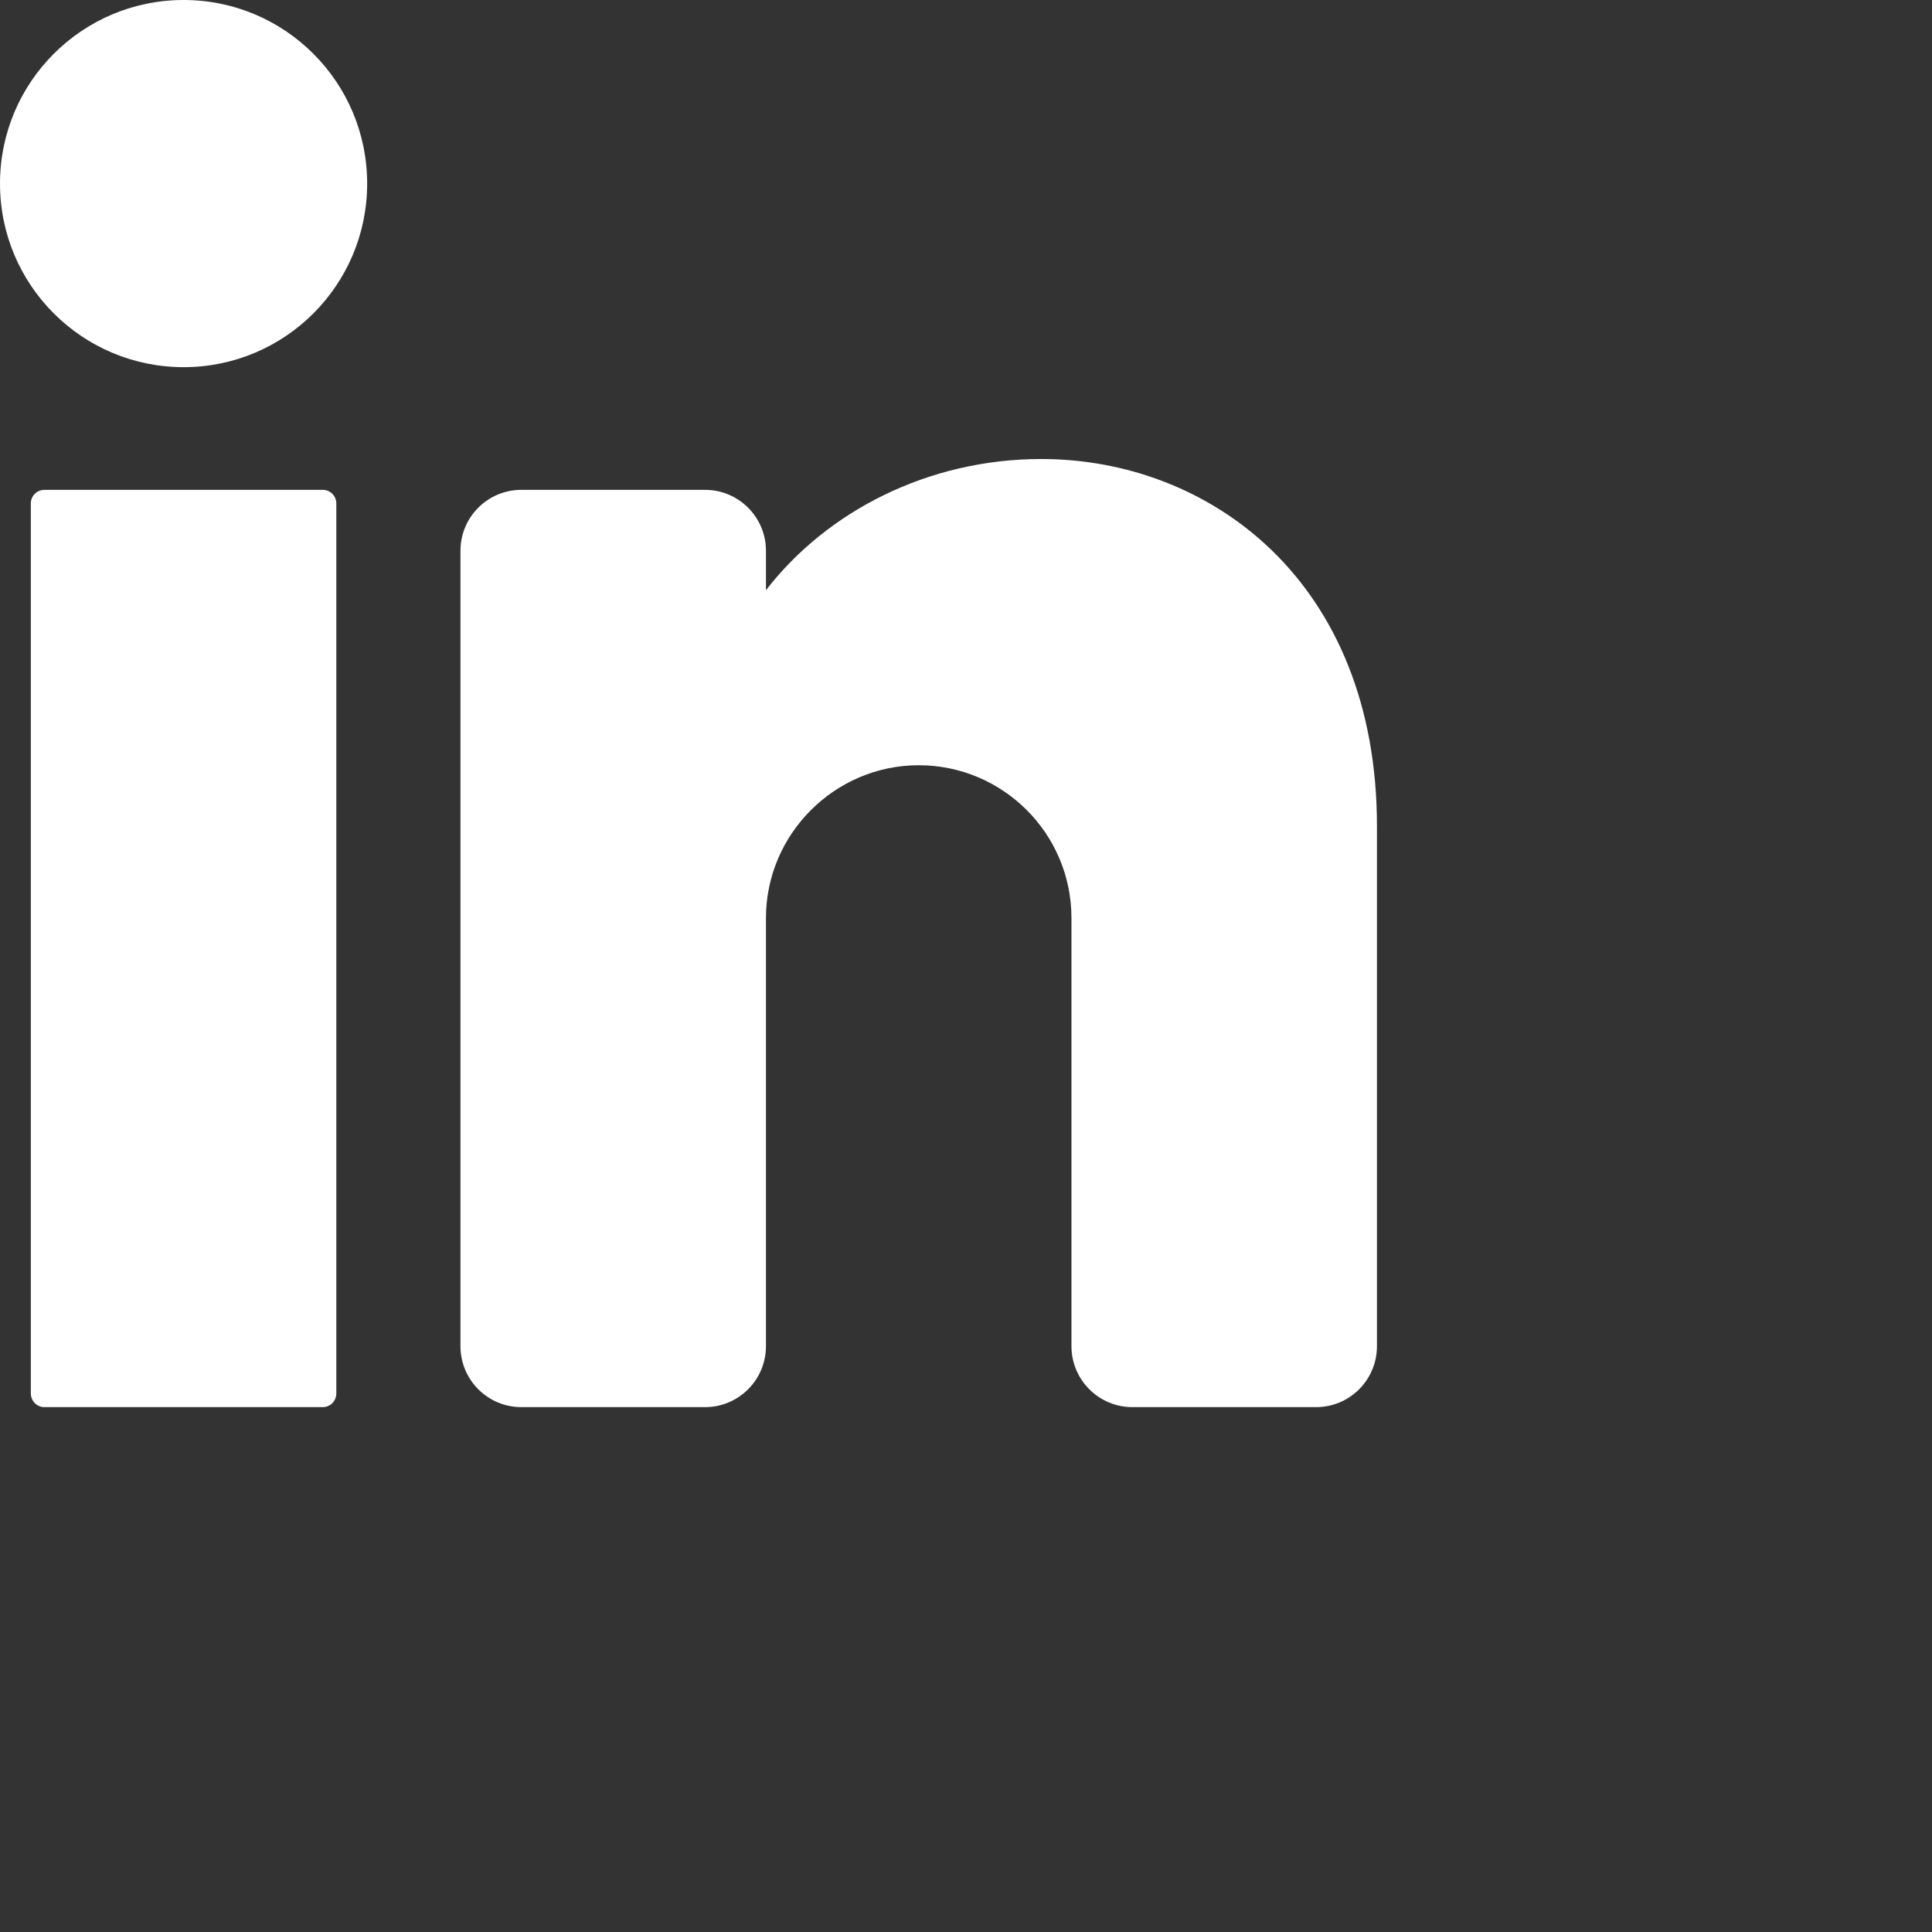
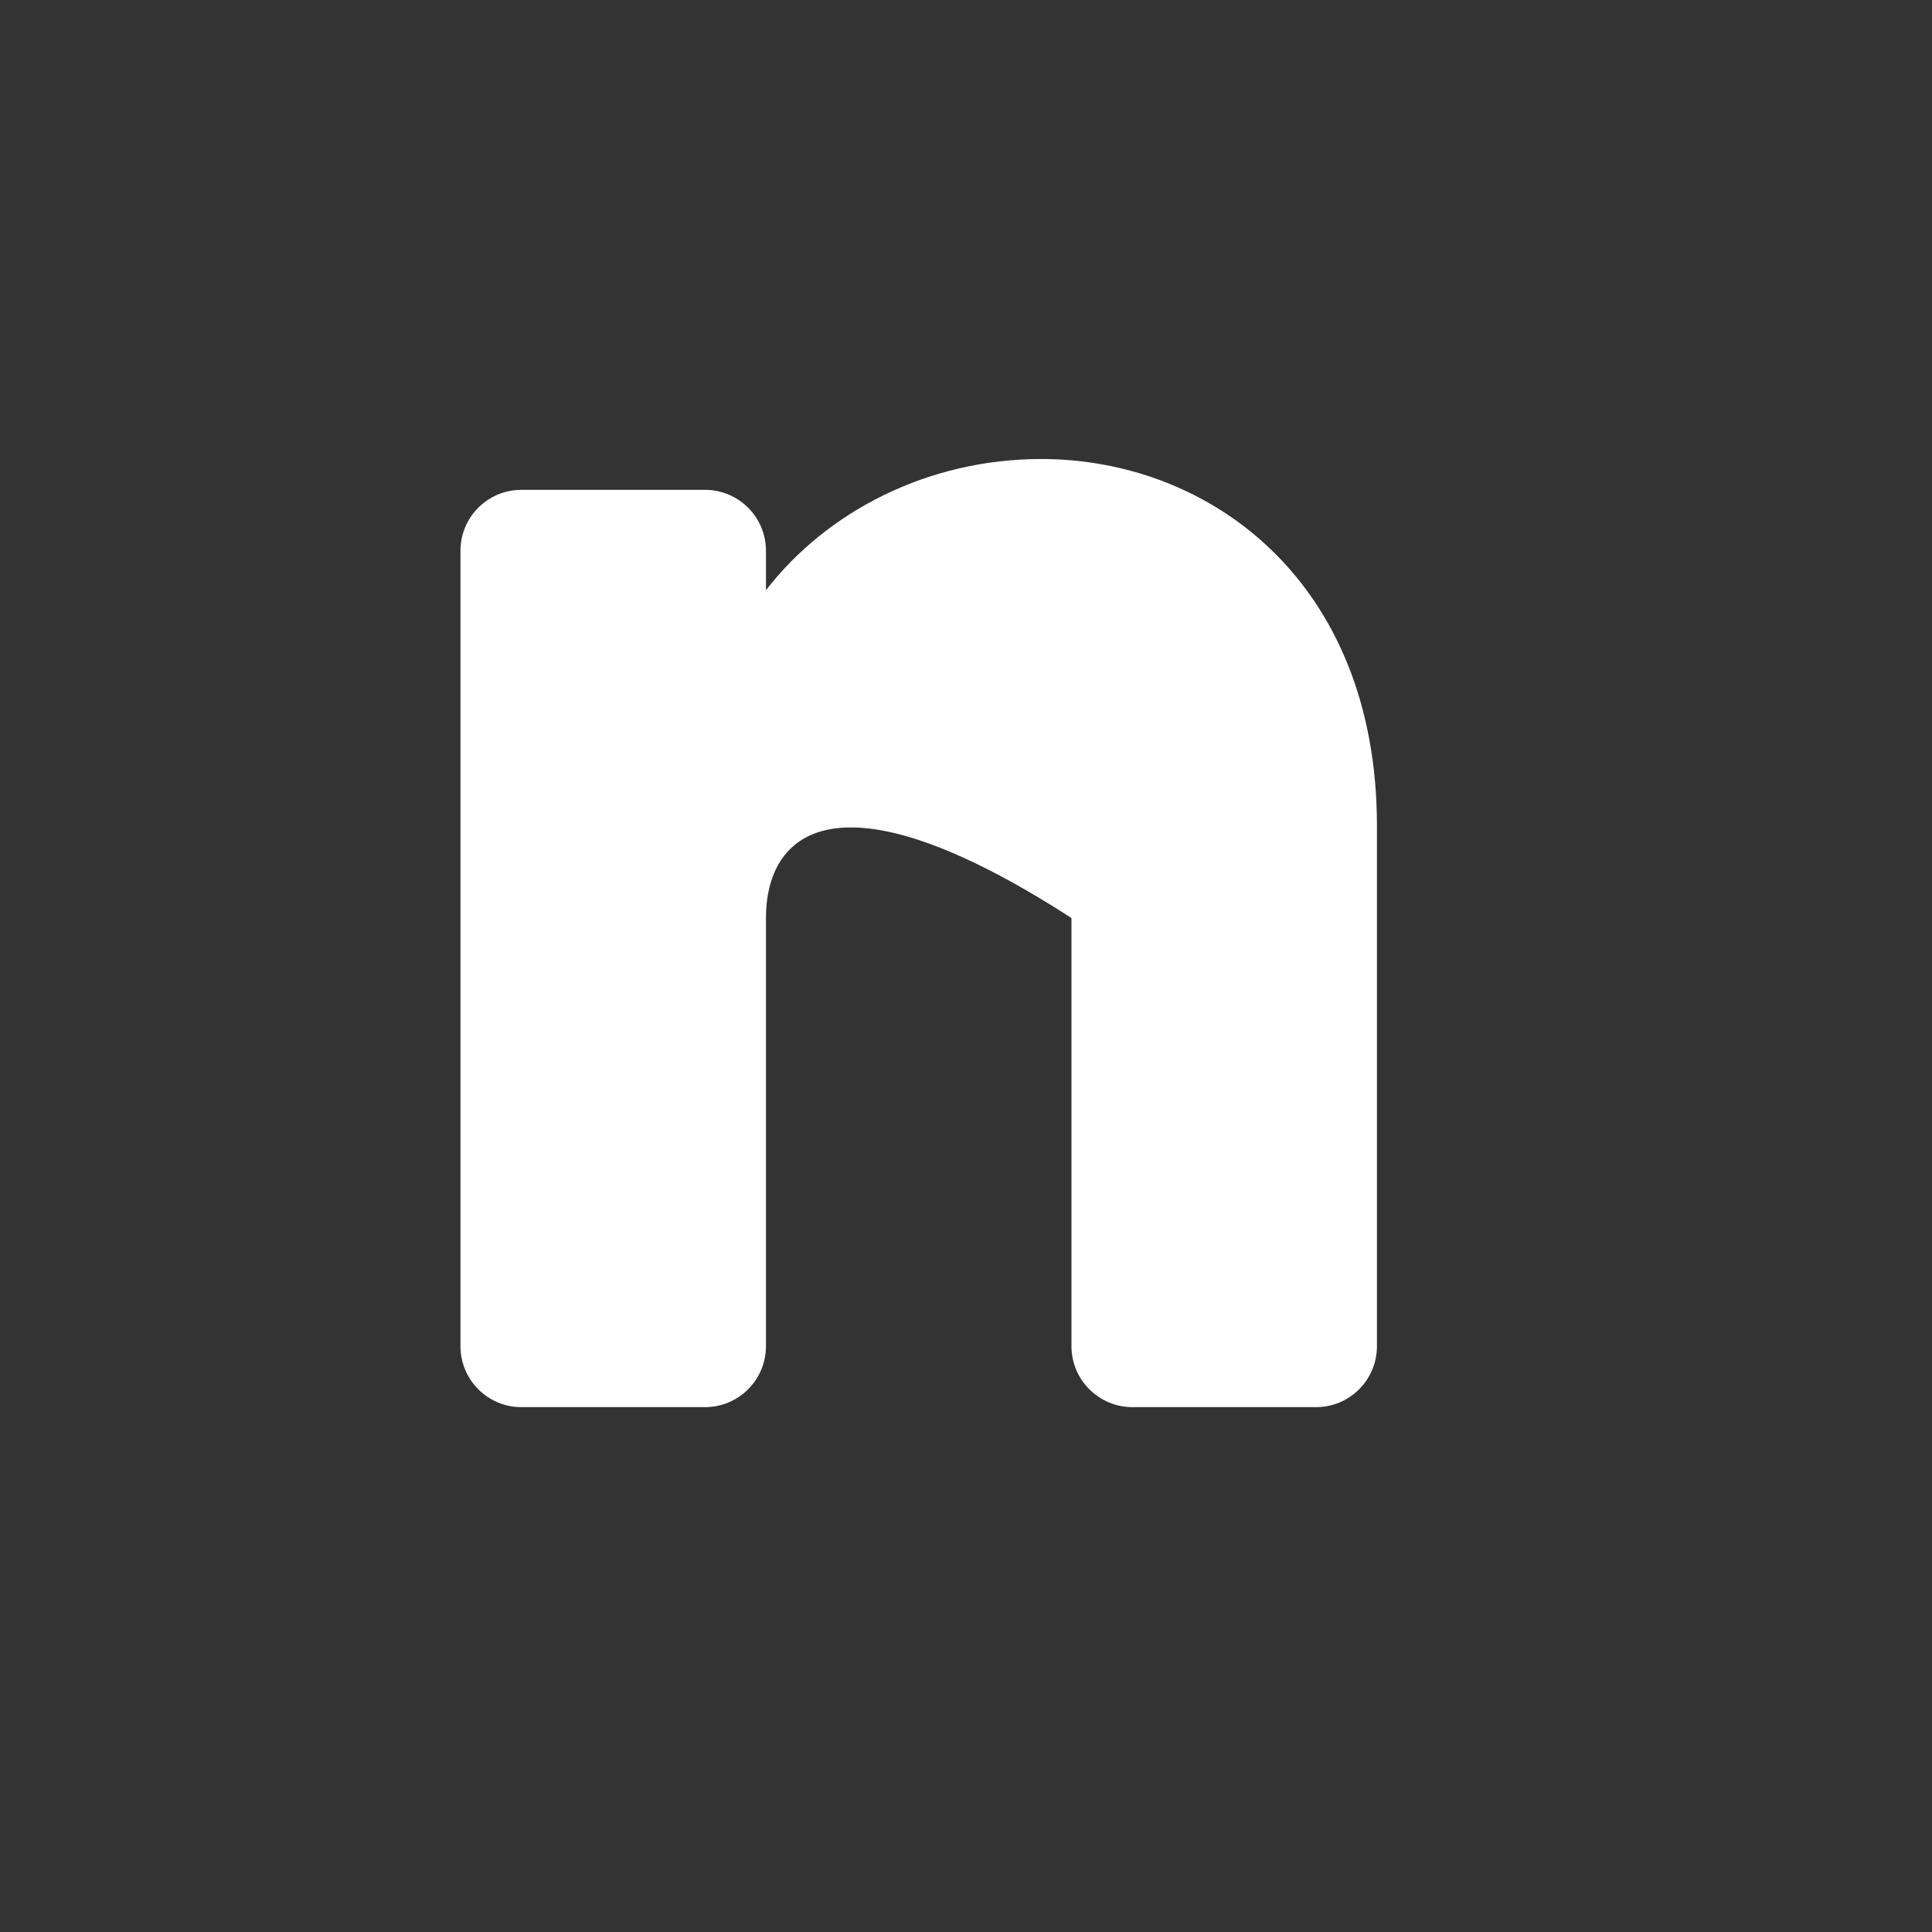
<svg xmlns="http://www.w3.org/2000/svg" width="24" height="24" viewBox="0 0 24 24" fill="none">
  <rect x="0" y="0" width="24" height="24" fill="#333333" stroke="none" />
-   <path d="M2.281 4.561C3.54 4.561 4.561 3.54 4.561 2.281C4.561 1.021 3.54 0 2.281 0C1.021 0 0 1.021 0 2.281C0 3.54 1.021 4.561 2.281 4.561Z" fill="white" />
-   <path d="M4.009 17.48H0.552C0.454 17.48 0.383 17.399 0.383 17.31V6.254C0.383 6.156 0.463 6.085 0.552 6.085H4.009C4.107 6.085 4.178 6.165 4.178 6.254V17.31C4.178 17.399 4.107 17.48 4.009 17.48Z" fill="white" />
-   <path d="M17.105 10.263V16.722C17.105 17.141 16.767 17.48 16.348 17.48H14.068C13.649 17.48 13.31 17.141 13.31 16.722V11.404C13.31 10.352 12.455 9.506 11.413 9.506C10.37 9.506 9.515 10.361 9.515 11.404V16.722C9.515 17.141 9.176 17.48 8.758 17.48H6.477C6.058 17.48 5.72 17.141 5.72 16.722V6.842C5.72 6.424 6.058 6.085 6.477 6.085H8.758C9.176 6.085 9.515 6.424 9.515 6.842V7.332C10.272 6.352 11.528 5.702 12.936 5.702C15.021 5.702 17.105 7.216 17.105 10.263Z" fill="white" />
+   <path d="M17.105 10.263V16.722C17.105 17.141 16.767 17.48 16.348 17.48H14.068C13.649 17.48 13.31 17.141 13.31 16.722V11.404C10.37 9.506 9.515 10.361 9.515 11.404V16.722C9.515 17.141 9.176 17.48 8.758 17.48H6.477C6.058 17.48 5.72 17.141 5.72 16.722V6.842C5.72 6.424 6.058 6.085 6.477 6.085H8.758C9.176 6.085 9.515 6.424 9.515 6.842V7.332C10.272 6.352 11.528 5.702 12.936 5.702C15.021 5.702 17.105 7.216 17.105 10.263Z" fill="white" />
</svg>